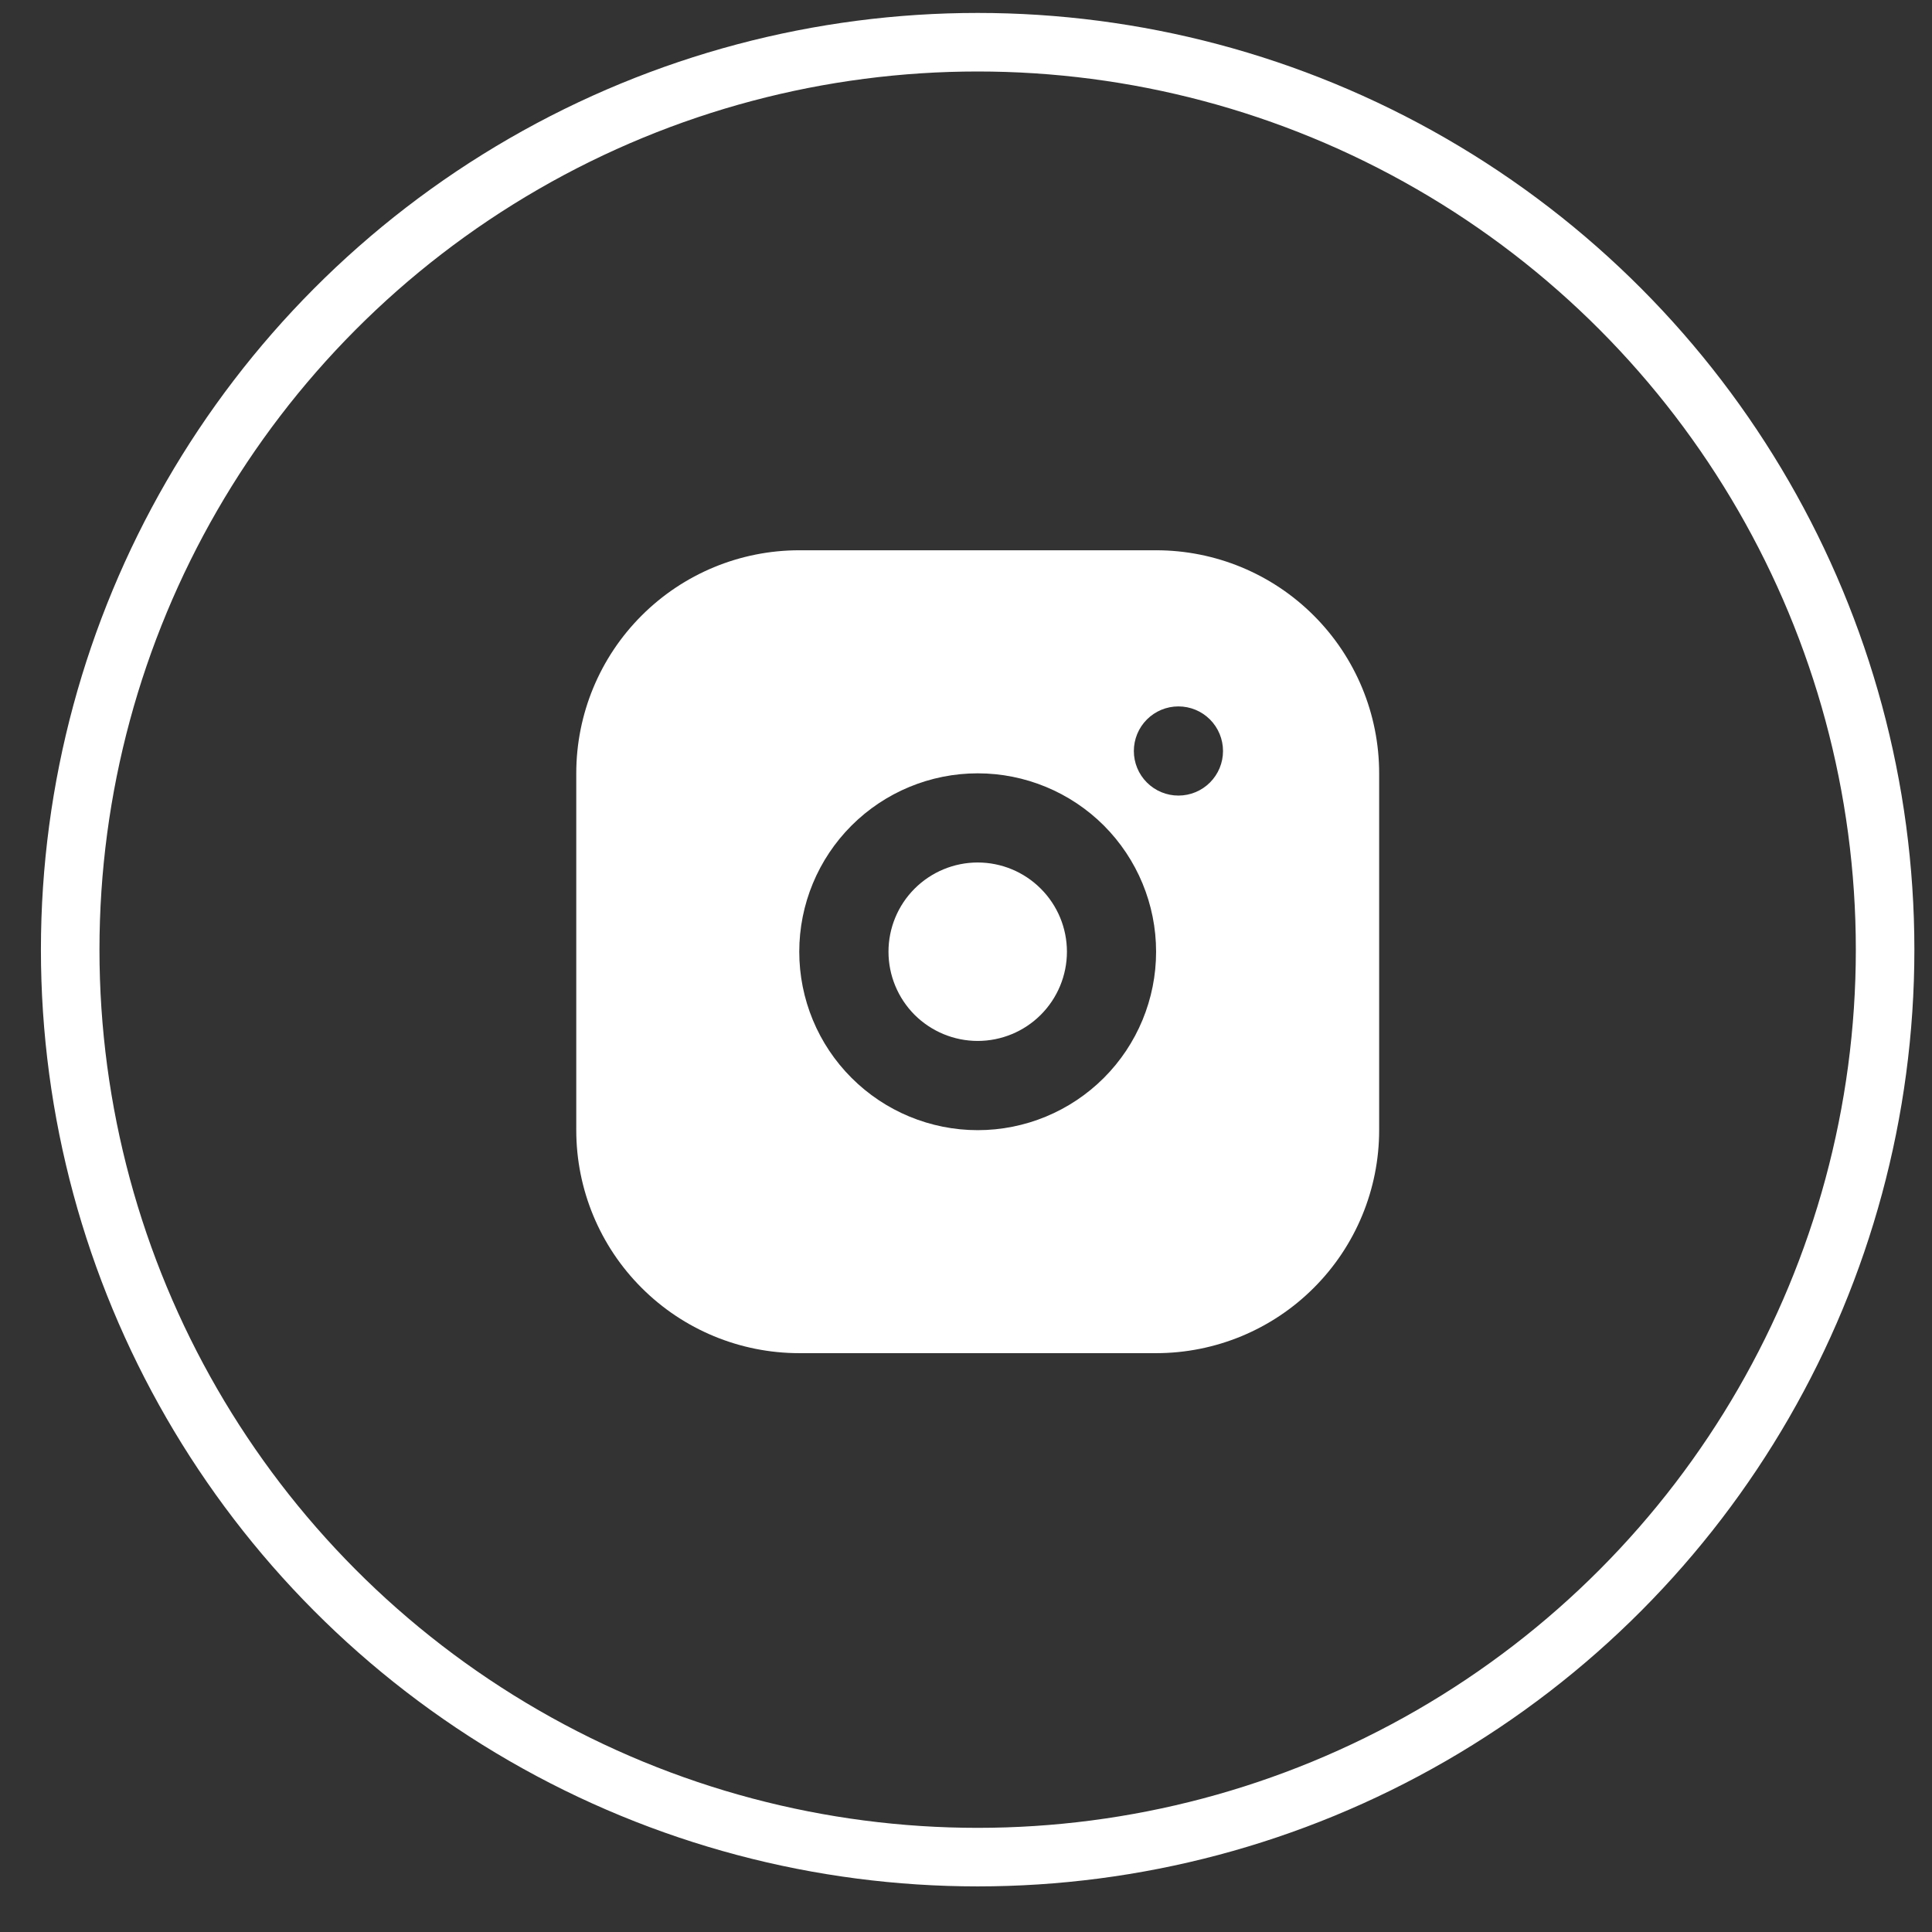
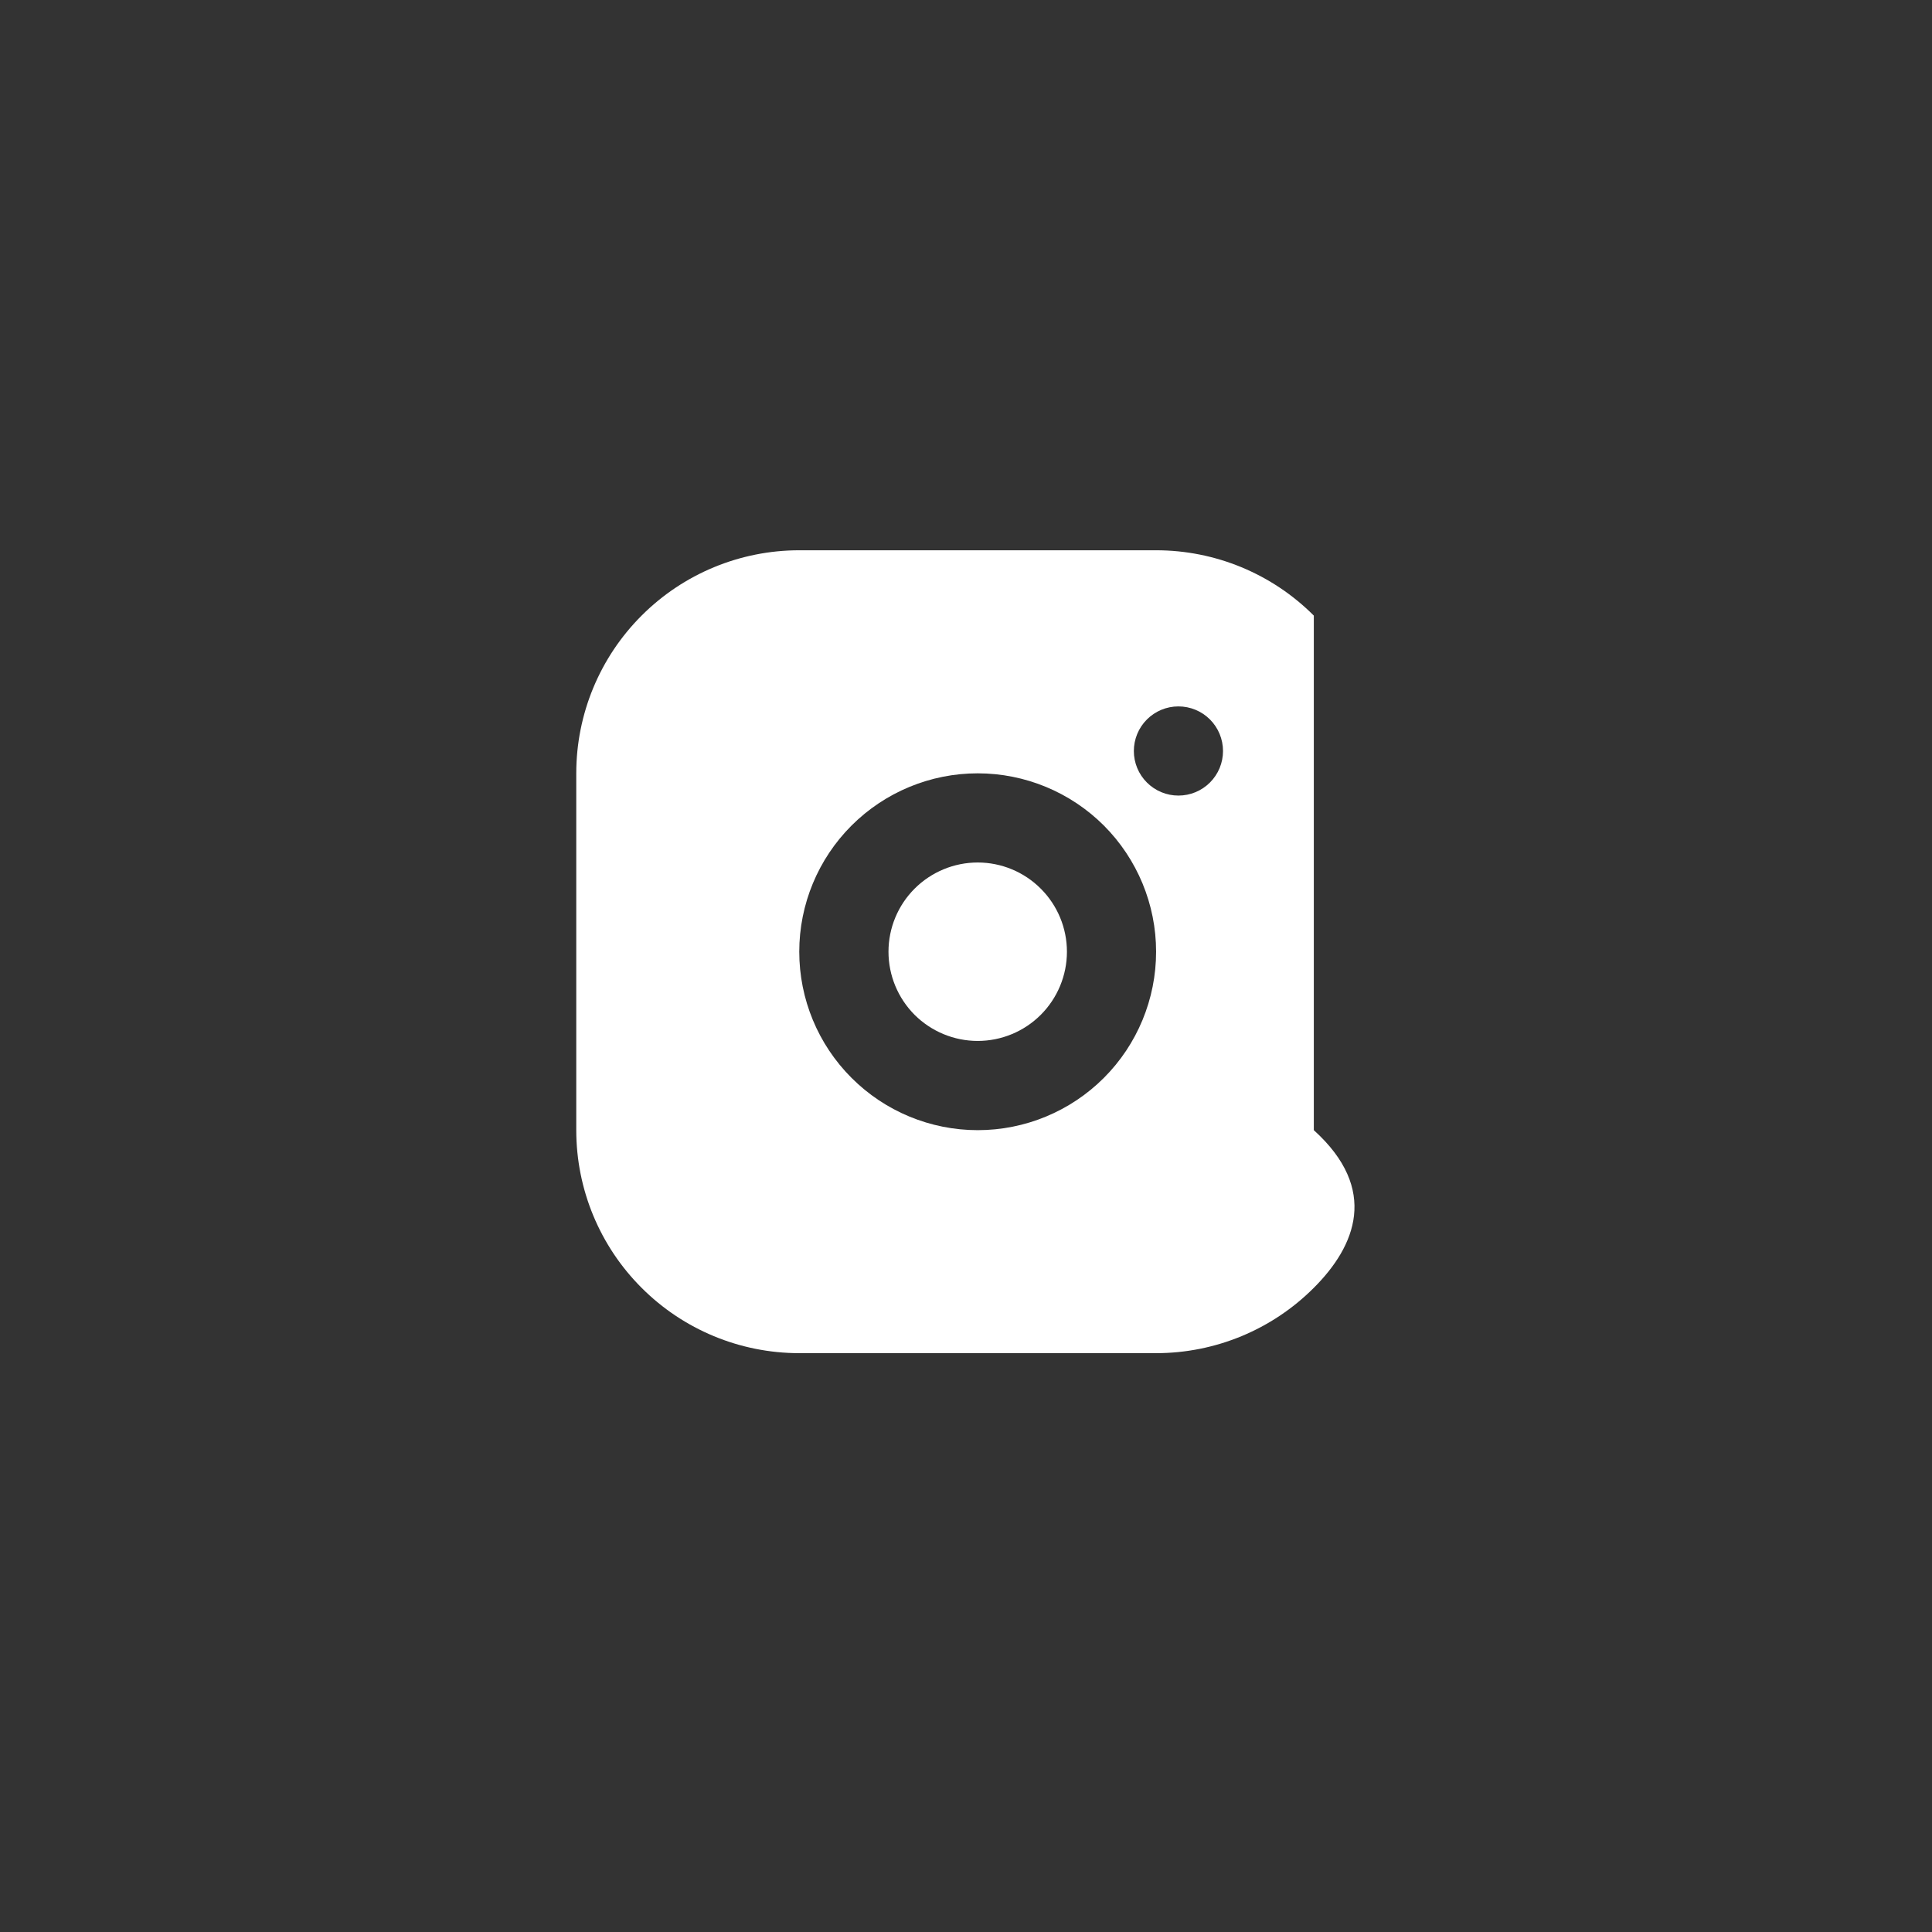
<svg xmlns="http://www.w3.org/2000/svg" width="33" height="33" viewBox="0 0 33 33" fill="none">
  <rect x="0" y="0" width="33" height="33" fill="#333333" stroke="none" />
-   <circle cx="16.699" cy="16.221" r="15.5" stroke="white" />
-   <path d="M19.747 9.399C20.758 9.399 21.727 9.8 22.441 10.515C23.156 11.229 23.557 12.198 23.557 13.209V19.304C23.557 20.314 23.156 21.283 22.441 21.997C21.727 22.712 20.758 23.113 19.747 23.113H13.652C12.642 23.113 11.673 22.712 10.959 21.997C10.244 21.283 9.843 20.314 9.843 19.304V13.209C9.843 12.198 10.244 11.229 10.959 10.515C11.673 9.8 12.642 9.399 13.652 9.399H19.747ZM16.7 13.209C15.892 13.209 15.117 13.53 14.545 14.101C13.973 14.673 13.652 15.448 13.652 16.256C13.652 17.064 13.973 17.84 14.545 18.411C15.117 18.983 15.892 19.304 16.7 19.304C17.508 19.304 18.283 18.983 18.855 18.411C19.426 17.84 19.747 17.064 19.747 16.256C19.747 15.448 19.426 14.673 18.855 14.101C18.283 13.53 17.508 13.209 16.7 13.209ZM16.7 14.732C17.104 14.732 17.492 14.893 17.777 15.179C18.063 15.464 18.224 15.852 18.224 16.256C18.224 16.66 18.063 17.048 17.777 17.334C17.492 17.619 17.104 17.78 16.7 17.78C16.296 17.78 15.908 17.619 15.622 17.334C15.337 17.048 15.176 16.66 15.176 16.256C15.176 15.852 15.337 15.464 15.622 15.179C15.908 14.893 16.296 14.732 16.7 14.732ZM20.128 12.066C19.926 12.066 19.733 12.146 19.59 12.289C19.447 12.432 19.367 12.626 19.367 12.828C19.367 13.03 19.447 13.223 19.59 13.366C19.733 13.509 19.926 13.589 20.128 13.589C20.331 13.589 20.524 13.509 20.667 13.366C20.81 13.223 20.89 13.03 20.89 12.828C20.89 12.626 20.81 12.432 20.667 12.289C20.524 12.146 20.331 12.066 20.128 12.066Z" fill="white" />
+   <path d="M19.747 9.399C20.758 9.399 21.727 9.8 22.441 10.515V19.304C23.557 20.314 23.156 21.283 22.441 21.997C21.727 22.712 20.758 23.113 19.747 23.113H13.652C12.642 23.113 11.673 22.712 10.959 21.997C10.244 21.283 9.843 20.314 9.843 19.304V13.209C9.843 12.198 10.244 11.229 10.959 10.515C11.673 9.8 12.642 9.399 13.652 9.399H19.747ZM16.7 13.209C15.892 13.209 15.117 13.53 14.545 14.101C13.973 14.673 13.652 15.448 13.652 16.256C13.652 17.064 13.973 17.84 14.545 18.411C15.117 18.983 15.892 19.304 16.7 19.304C17.508 19.304 18.283 18.983 18.855 18.411C19.426 17.84 19.747 17.064 19.747 16.256C19.747 15.448 19.426 14.673 18.855 14.101C18.283 13.53 17.508 13.209 16.7 13.209ZM16.7 14.732C17.104 14.732 17.492 14.893 17.777 15.179C18.063 15.464 18.224 15.852 18.224 16.256C18.224 16.66 18.063 17.048 17.777 17.334C17.492 17.619 17.104 17.78 16.7 17.78C16.296 17.78 15.908 17.619 15.622 17.334C15.337 17.048 15.176 16.66 15.176 16.256C15.176 15.852 15.337 15.464 15.622 15.179C15.908 14.893 16.296 14.732 16.7 14.732ZM20.128 12.066C19.926 12.066 19.733 12.146 19.59 12.289C19.447 12.432 19.367 12.626 19.367 12.828C19.367 13.03 19.447 13.223 19.59 13.366C19.733 13.509 19.926 13.589 20.128 13.589C20.331 13.589 20.524 13.509 20.667 13.366C20.81 13.223 20.89 13.03 20.89 12.828C20.89 12.626 20.81 12.432 20.667 12.289C20.524 12.146 20.331 12.066 20.128 12.066Z" fill="white" />
</svg>